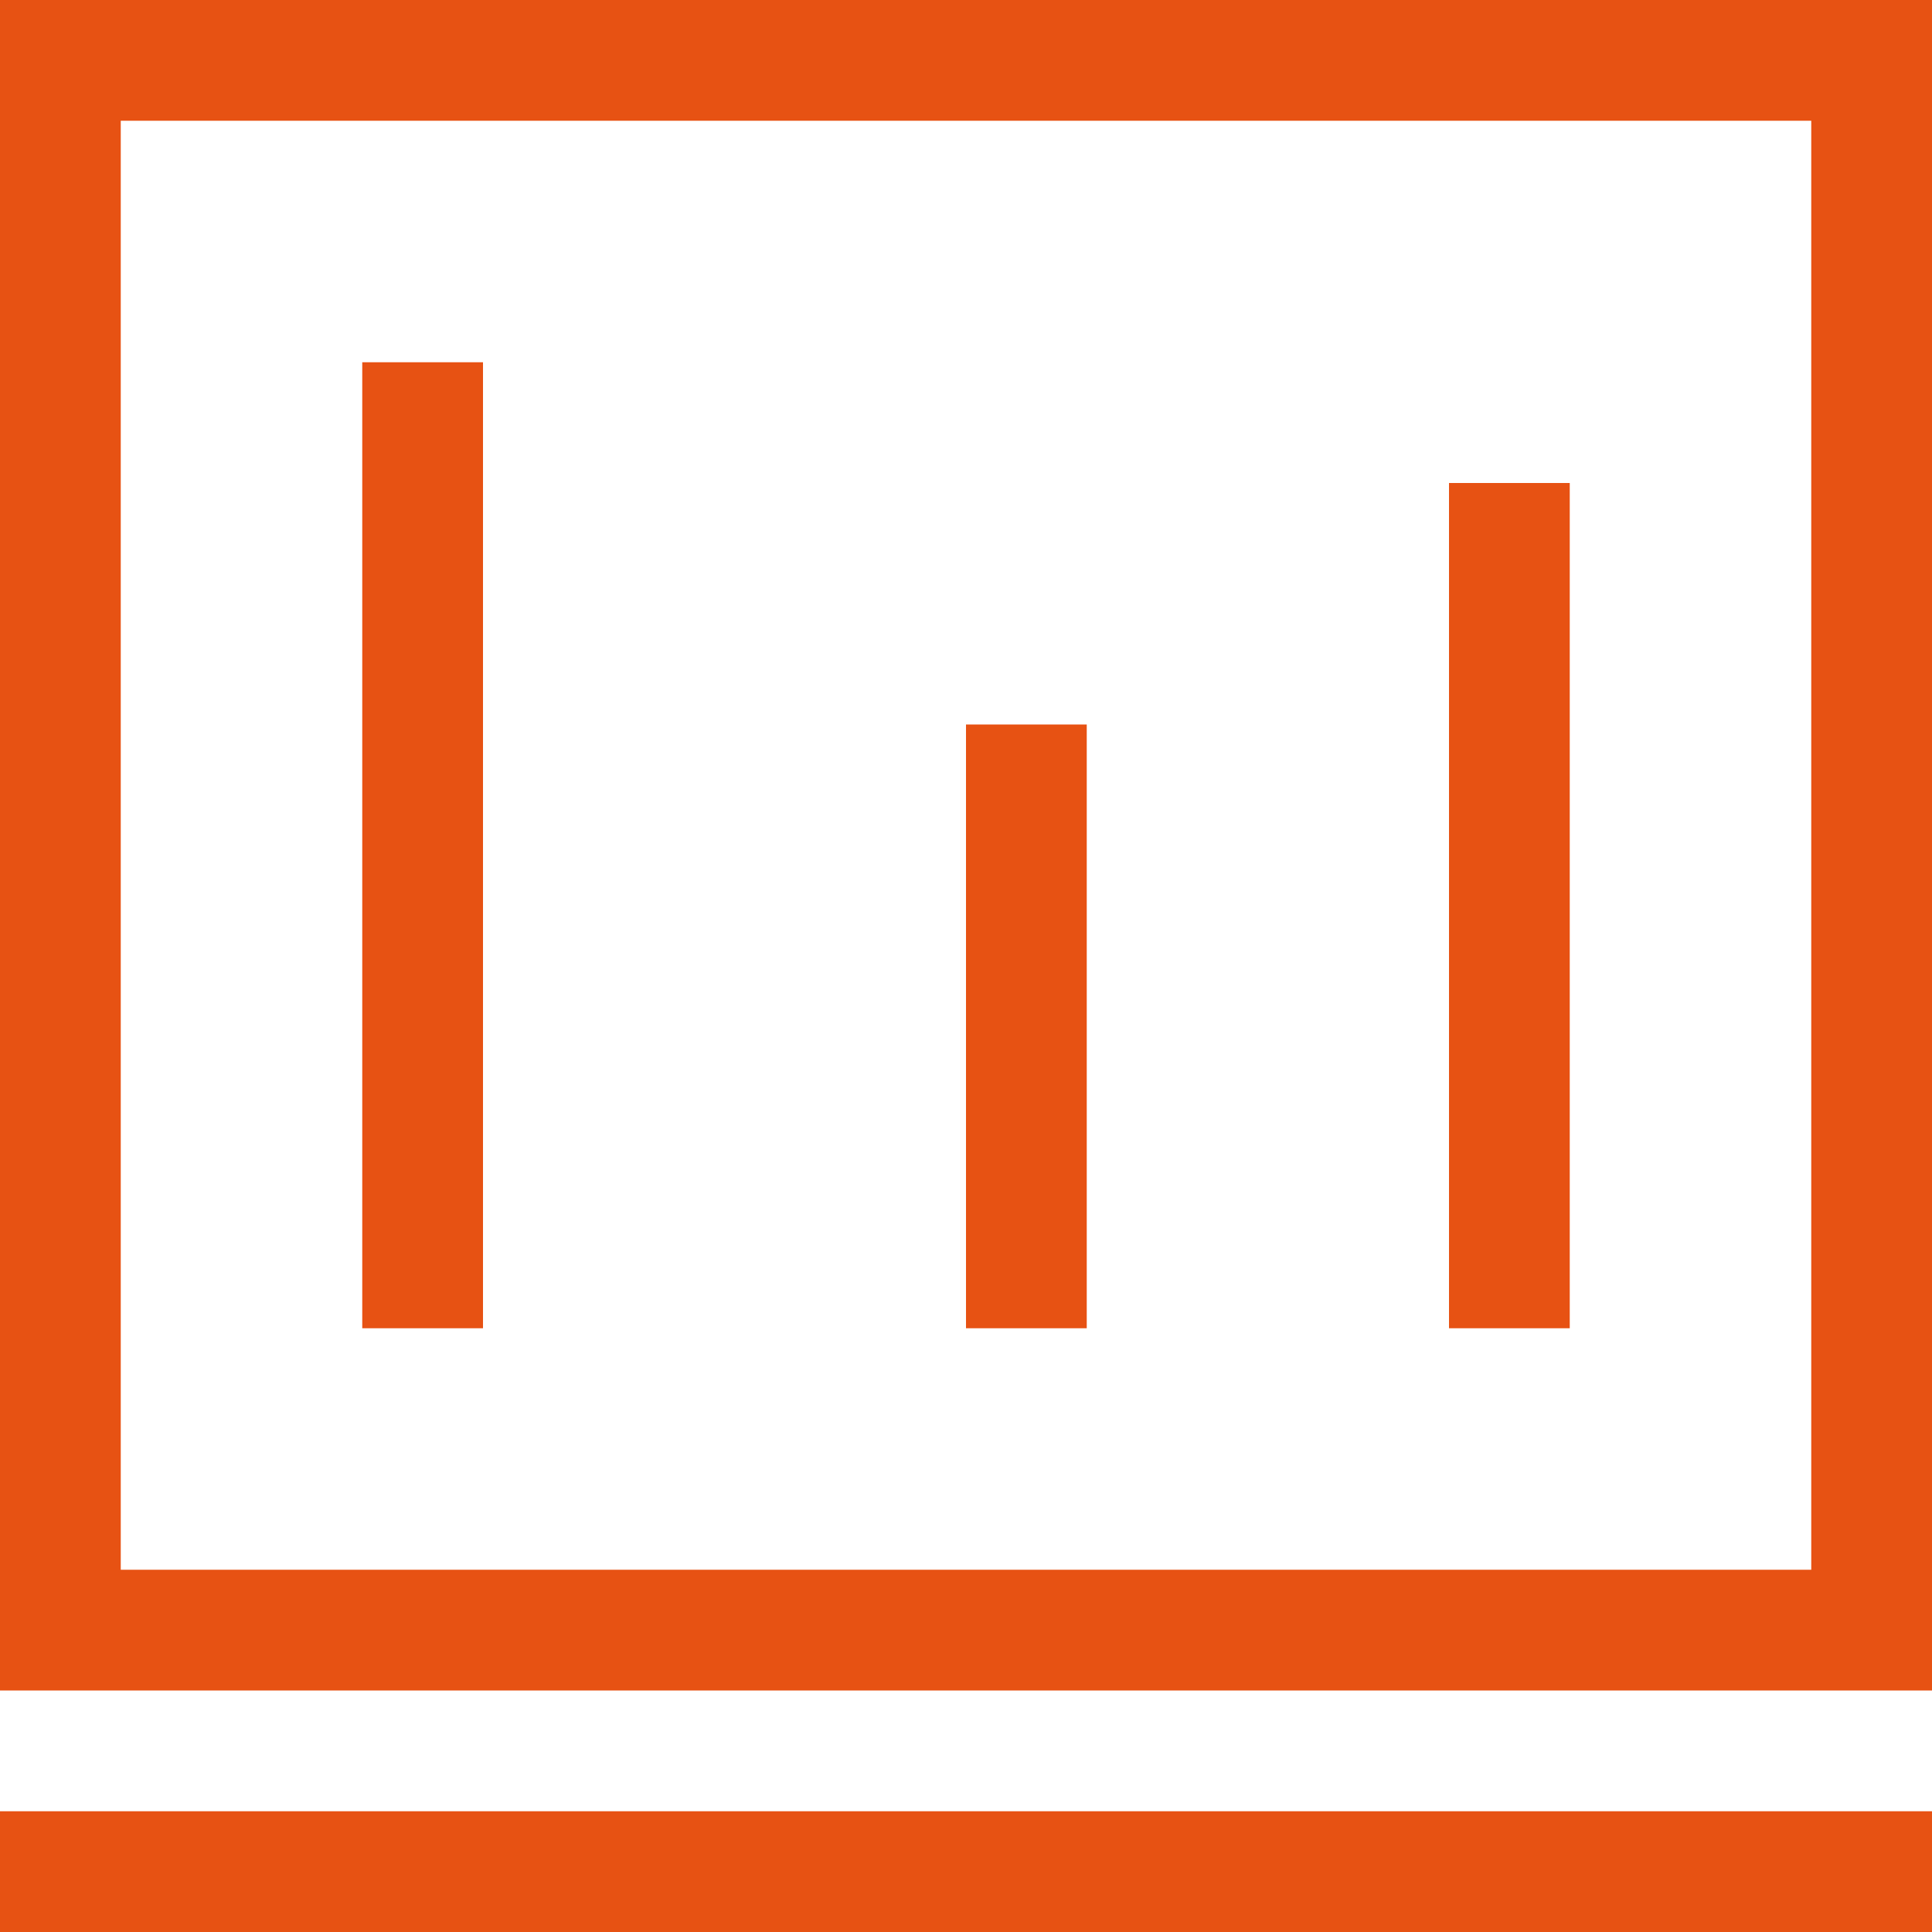
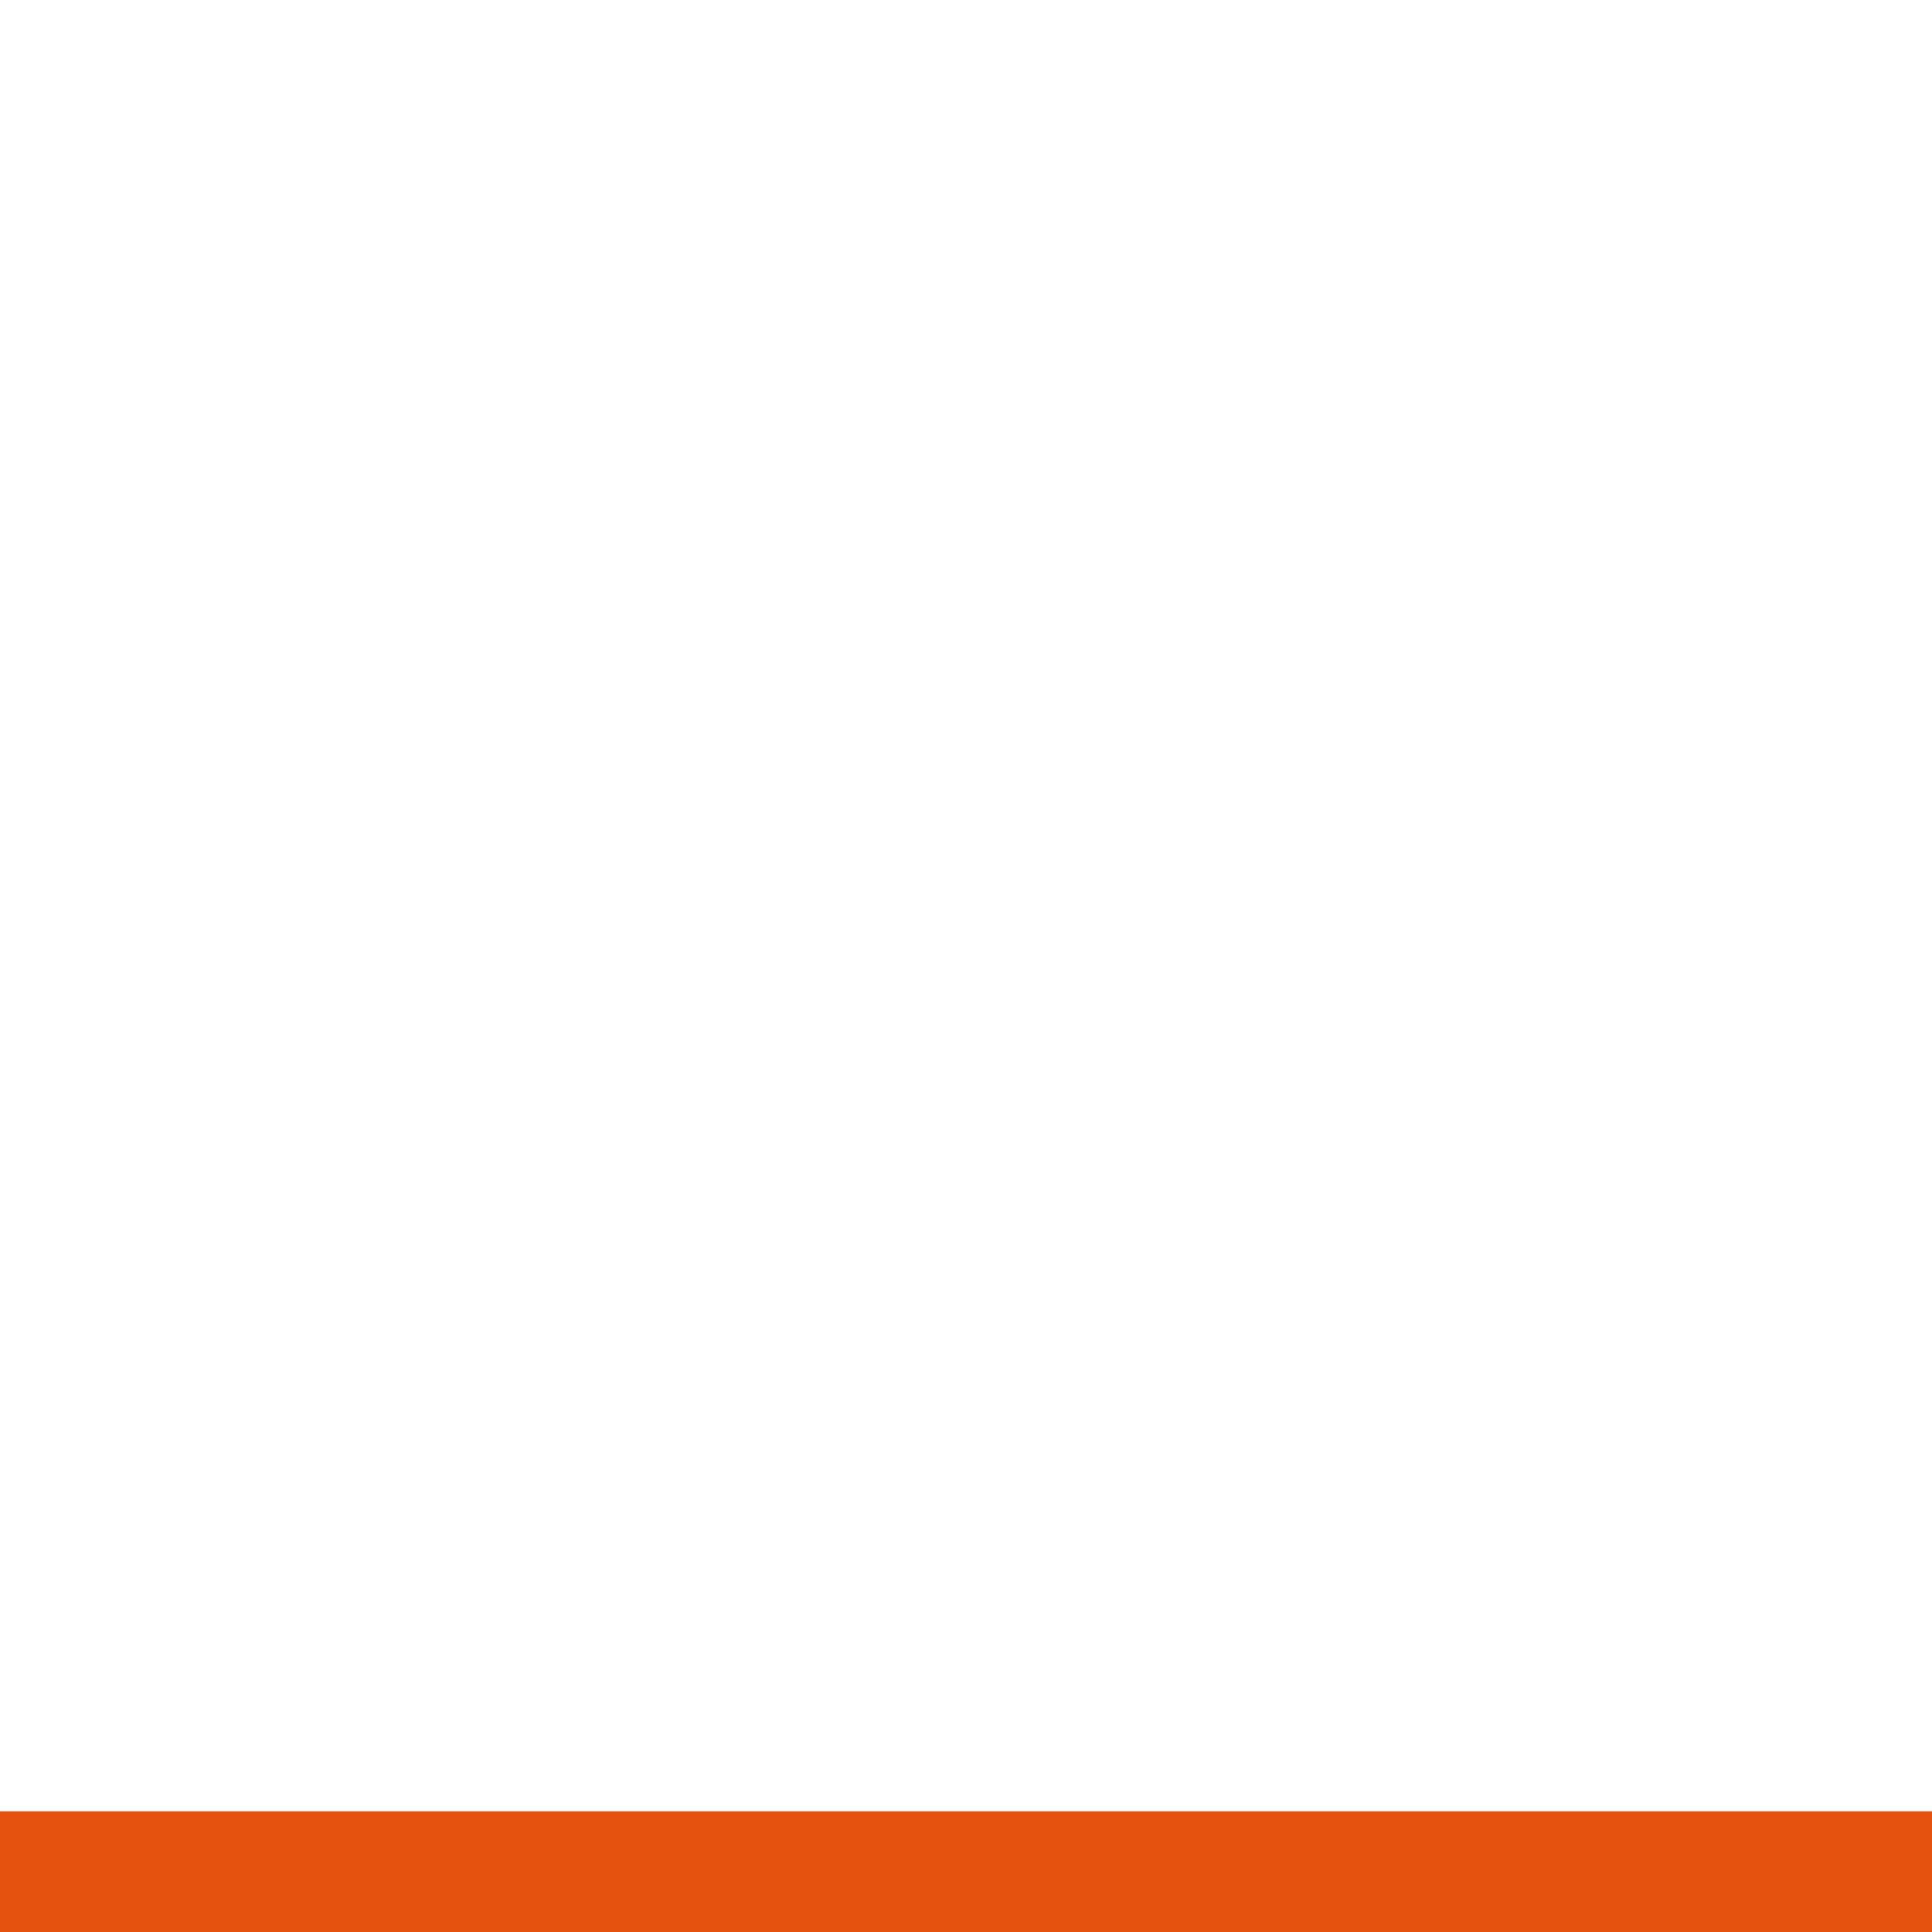
<svg xmlns="http://www.w3.org/2000/svg" width="16px" height="16px" viewBox="0 0 16 16" version="1.1">
  <title>DSJ_dsjjs_icon</title>
  <desc>Created with Sketch.</desc>
  <g id="设计稿2" stroke="none" stroke-width="1" fill="none" fill-rule="evenodd">
    <g id="18icon状态补充" transform="translate(-307, -114)">
      <g id="DSJJS_icon" transform="translate(307, 114)">
-         <rect id="矩形" stroke="#E75213" x="0.5" y="0.5" width="15" height="13" />
-         <rect id="矩形" fill="#E75213" x="3" y="3" width="1" height="8" />
-         <rect id="矩形" fill="#E75213" x="8" y="6" width="1" height="5" />
-         <rect id="矩形" fill="#E75213" x="12" y="4" width="1" height="7" />
        <rect id="矩形" stroke="#E75213" fill="#D8D8D8" x="0.5" y="15.5" width="15" height="1" />
      </g>
    </g>
  </g>
</svg>